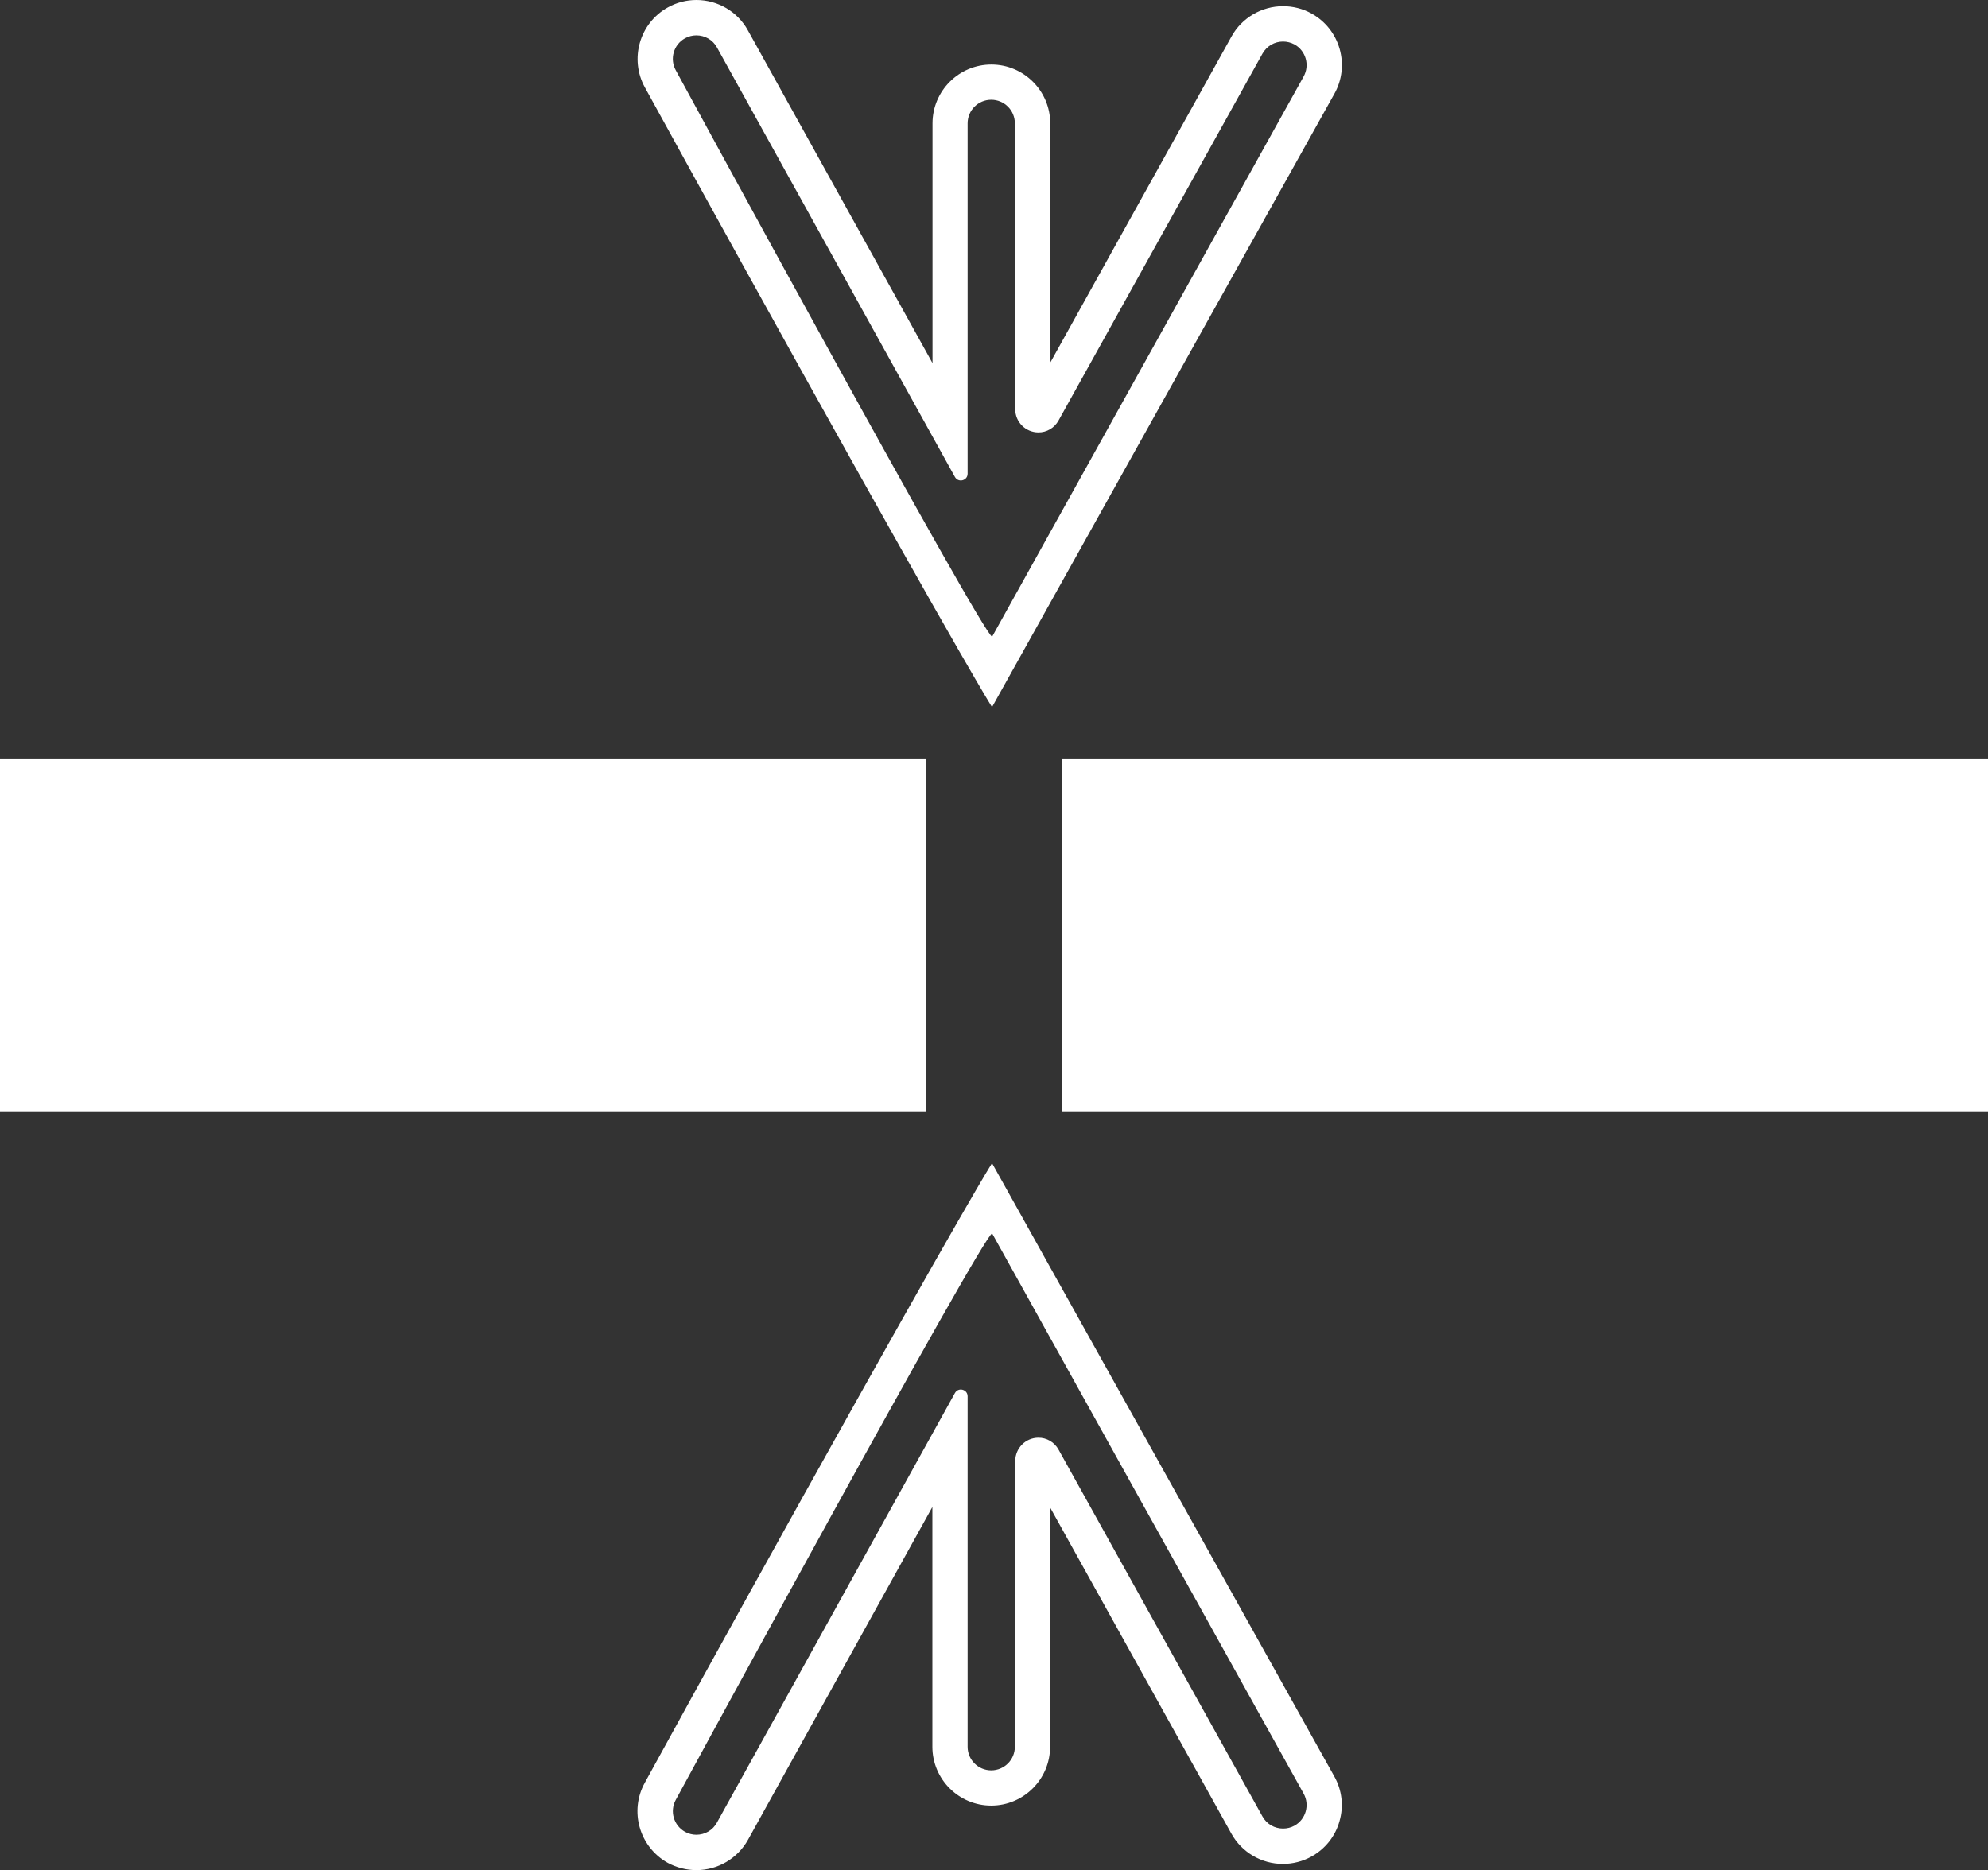
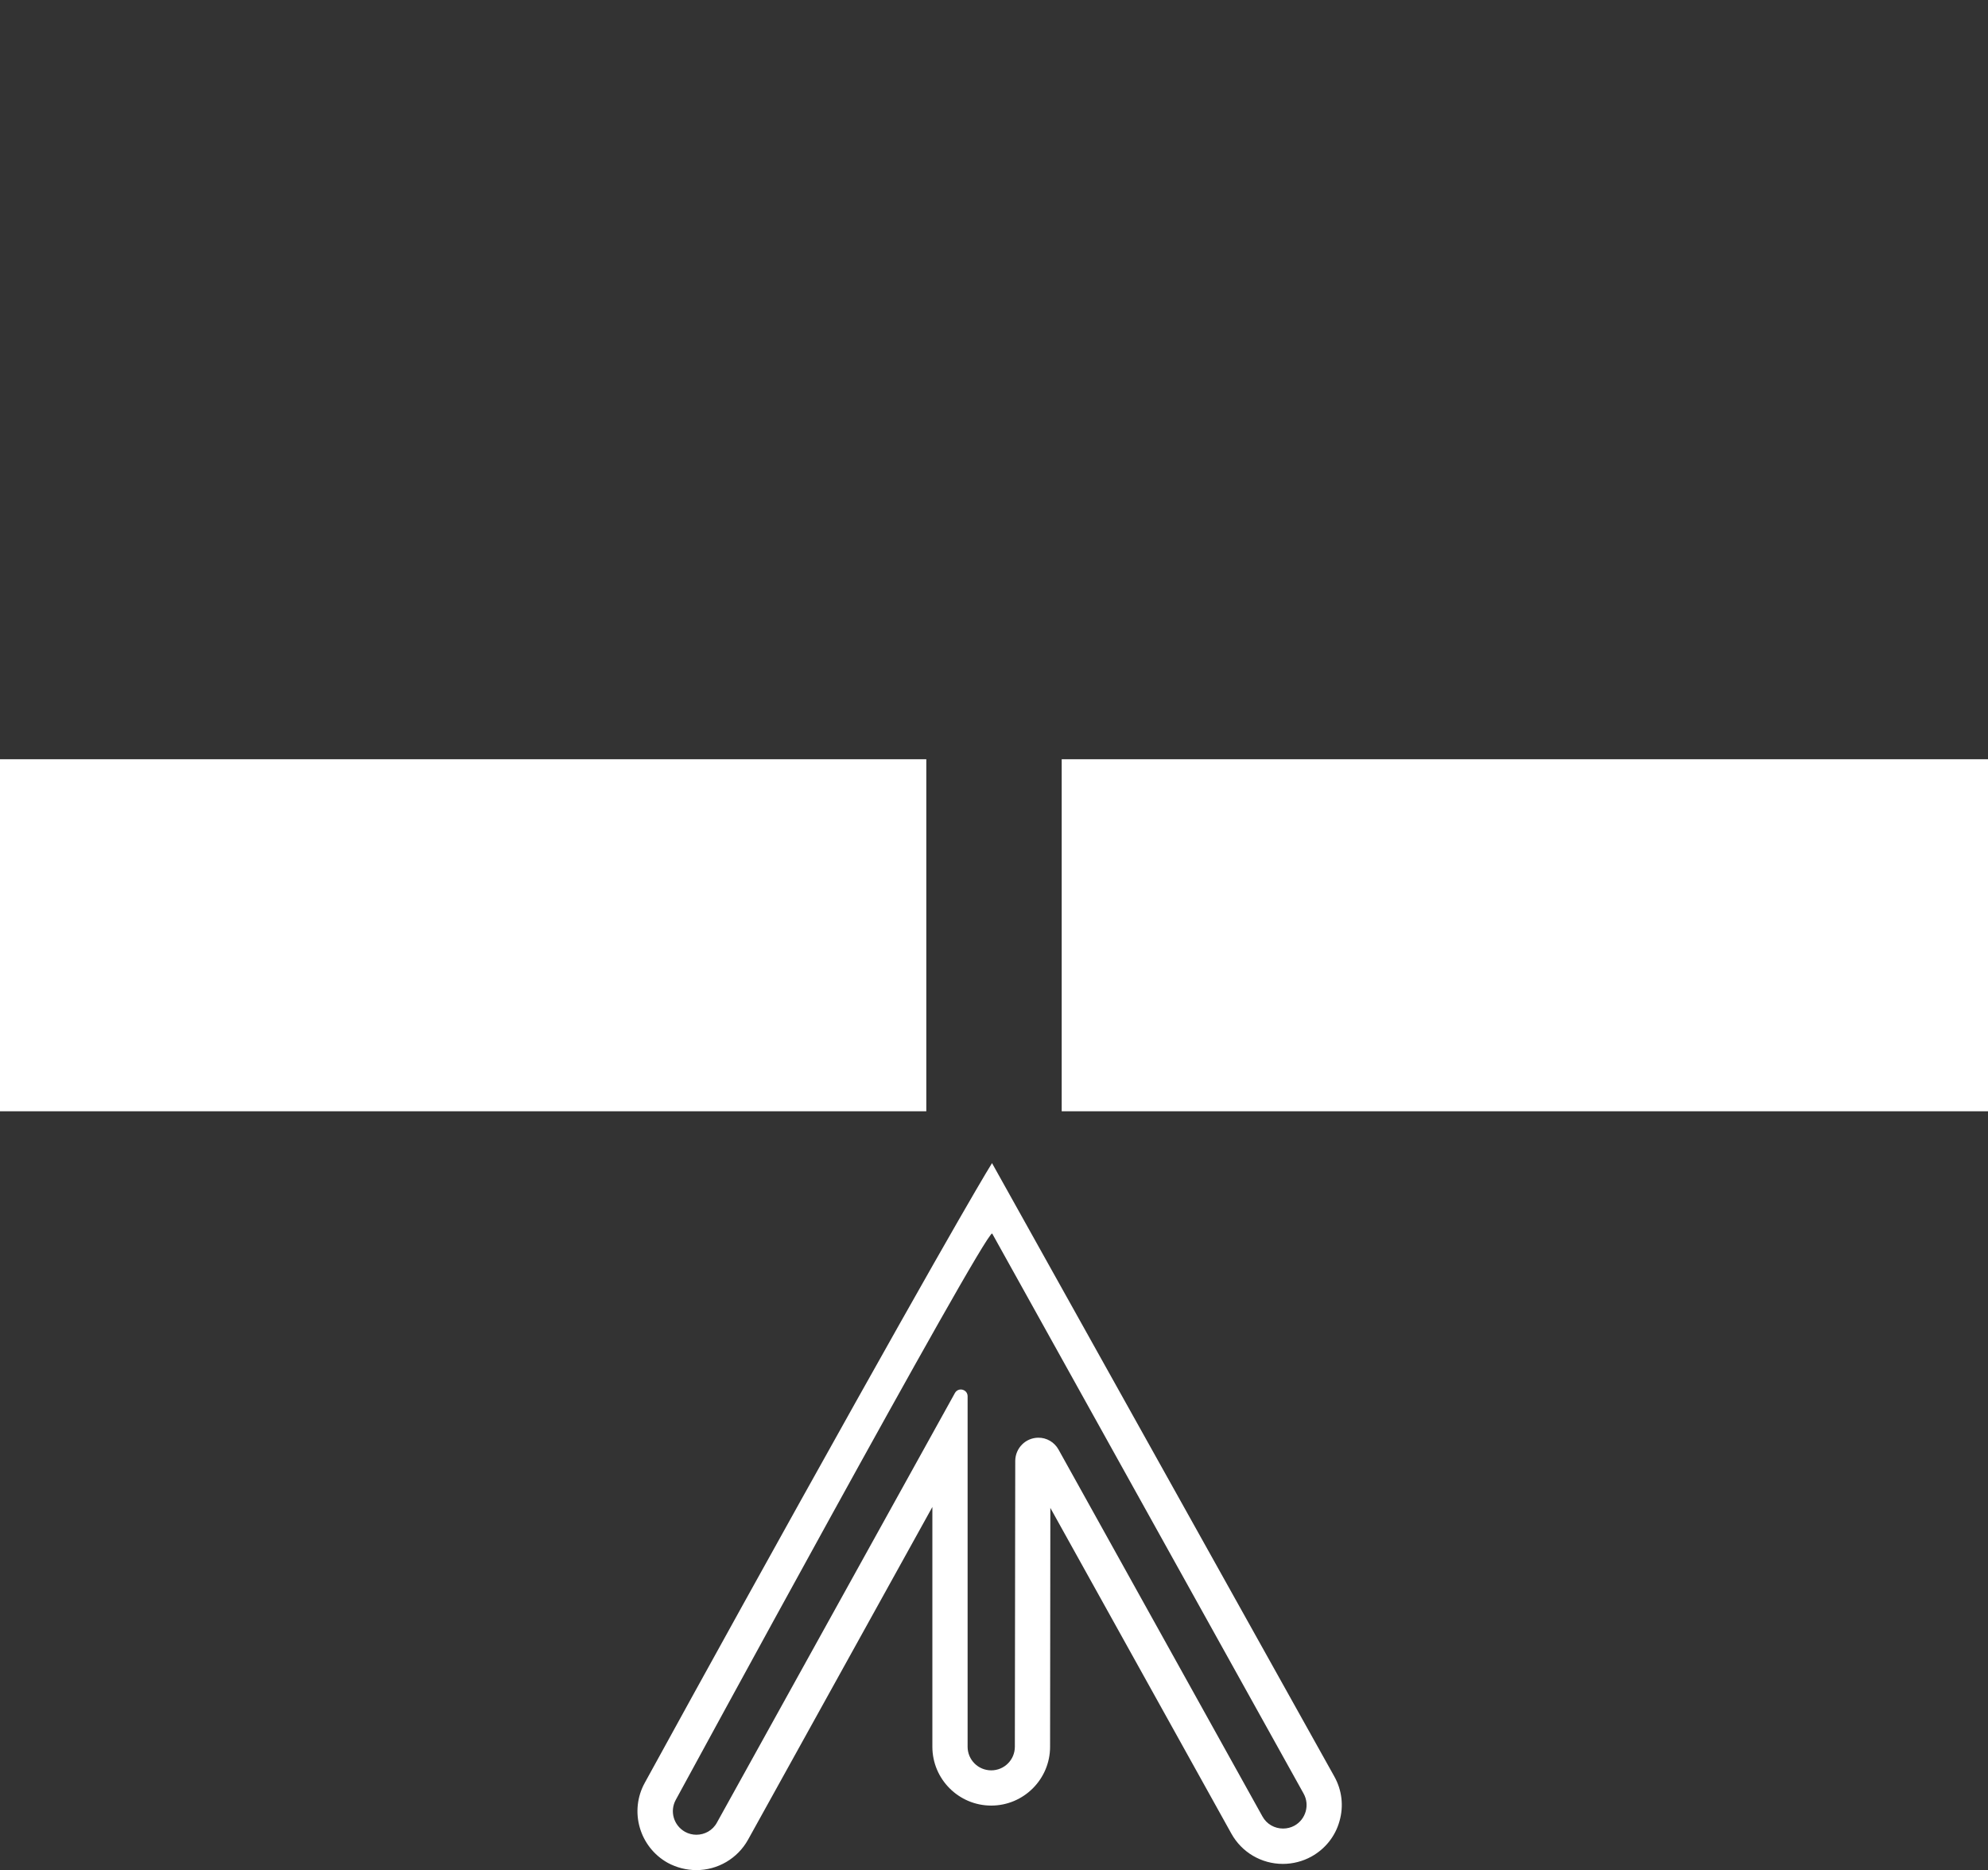
<svg xmlns="http://www.w3.org/2000/svg" id="Ebene_1" x="0px" y="0px" viewBox="0 0 150.64 141.73" style="enable-background:new 0 0 150.64 141.73;" xml:space="preserve">
  <rect x="0" y="0" width="150.64" height="141.73" fill="#333333" stroke="none" />
  <style type="text/css">	.st0{fill:#FFFFFF;}</style>
  <g>
    <rect x="0" y="57.54" class="st0" width="70.19" height="26.68" />
    <rect x="80.45" y="57.54" class="st0" width="70.19" height="26.68" />
-     <path class="st0" d="M52.77,2.68c0.63,0,1.24,0.33,1.56,0.92l18.03,32.55c0.26,0.46,0.96,0.28,0.96-0.25V9.35  c0-0.99,0.8-1.79,1.79-1.79c0.99,0,1.79,0.8,1.79,1.79l0.03,21.67c0,0.96,0.78,1.74,1.74,1.75l0,0c0.64,0.01,1.23-0.34,1.54-0.9  l15.45-27.8c0.33-0.59,0.93-0.92,1.56-0.92c0.29,0,0.59,0.07,0.87,0.22c0.86,0.48,1.17,1.57,0.69,2.43l-23.6,42.45  c-0.65,0-23.97-42.92-23.97-42.92c-0.48-0.86-0.17-1.95,0.7-2.43C52.18,2.75,52.48,2.68,52.77,2.68 M52.77,0L52.77,0  c-0.75,0-1.5,0.19-2.16,0.56c-2.15,1.19-2.93,3.92-1.74,6.07c0.05,0.1,5.9,10.74,11.74,21.25C73.19,50.5,75.17,53.59,75.17,53.59  l25.94-46.48c0.59-1.05,0.72-2.26,0.4-3.4c-0.33-1.15-1.08-2.1-2.12-2.68c-0.66-0.37-1.41-0.56-2.17-0.56  c-1.62,0-3.12,0.88-3.9,2.29L79.6,27.45l-0.02-18.1c0-2.46-2-4.46-4.46-4.46s-4.46,2-4.46,4.46v18.17L56.67,2.3  C55.89,0.88,54.39,0,52.77,0L52.77,0z" />
    <path class="st0" d="M52.77,139.05c-0.29,0-0.59-0.07-0.86-0.22c-0.86-0.48-1.18-1.56-0.7-2.43c0,0,23.32-42.92,23.97-42.92  l23.6,42.45c0.48,0.86,0.17,1.95-0.69,2.43c-0.27,0.15-0.57,0.22-0.87,0.22c-0.63,0-1.24-0.33-1.56-0.92l-15.45-27.8  c-0.31-0.56-0.9-0.91-1.54-0.9l0,0c-0.96,0.01-1.73,0.79-1.74,1.75l-0.03,21.67c0,0.99-0.8,1.79-1.79,1.79  c-0.99,0-1.79-0.8-1.79-1.79v-26.56c0-0.53-0.7-0.71-0.96-0.25l-18.03,32.55C54.01,138.72,53.4,139.05,52.77,139.05 M52.77,141.73  c1.62,0,3.12-0.88,3.91-2.3l13.97-25.22v18.17c0,2.46,2,4.46,4.46,4.46s4.46-2,4.46-4.46l0.02-18.1l13.72,24.69  c0.79,1.42,2.28,2.29,3.9,2.29c0.75,0,1.5-0.19,2.17-0.56c1.04-0.58,1.8-1.53,2.12-2.68c0.33-1.15,0.19-2.35-0.4-3.4L75.17,88.15  c0,0-1.98,3.09-14.57,25.71c-5.85,10.51-11.69,21.15-11.74,21.25c-1.19,2.15-0.41,4.87,1.74,6.07  C51.27,141.54,52.01,141.73,52.77,141.73L52.77,141.73L52.77,141.73z" />
  </g>
</svg>